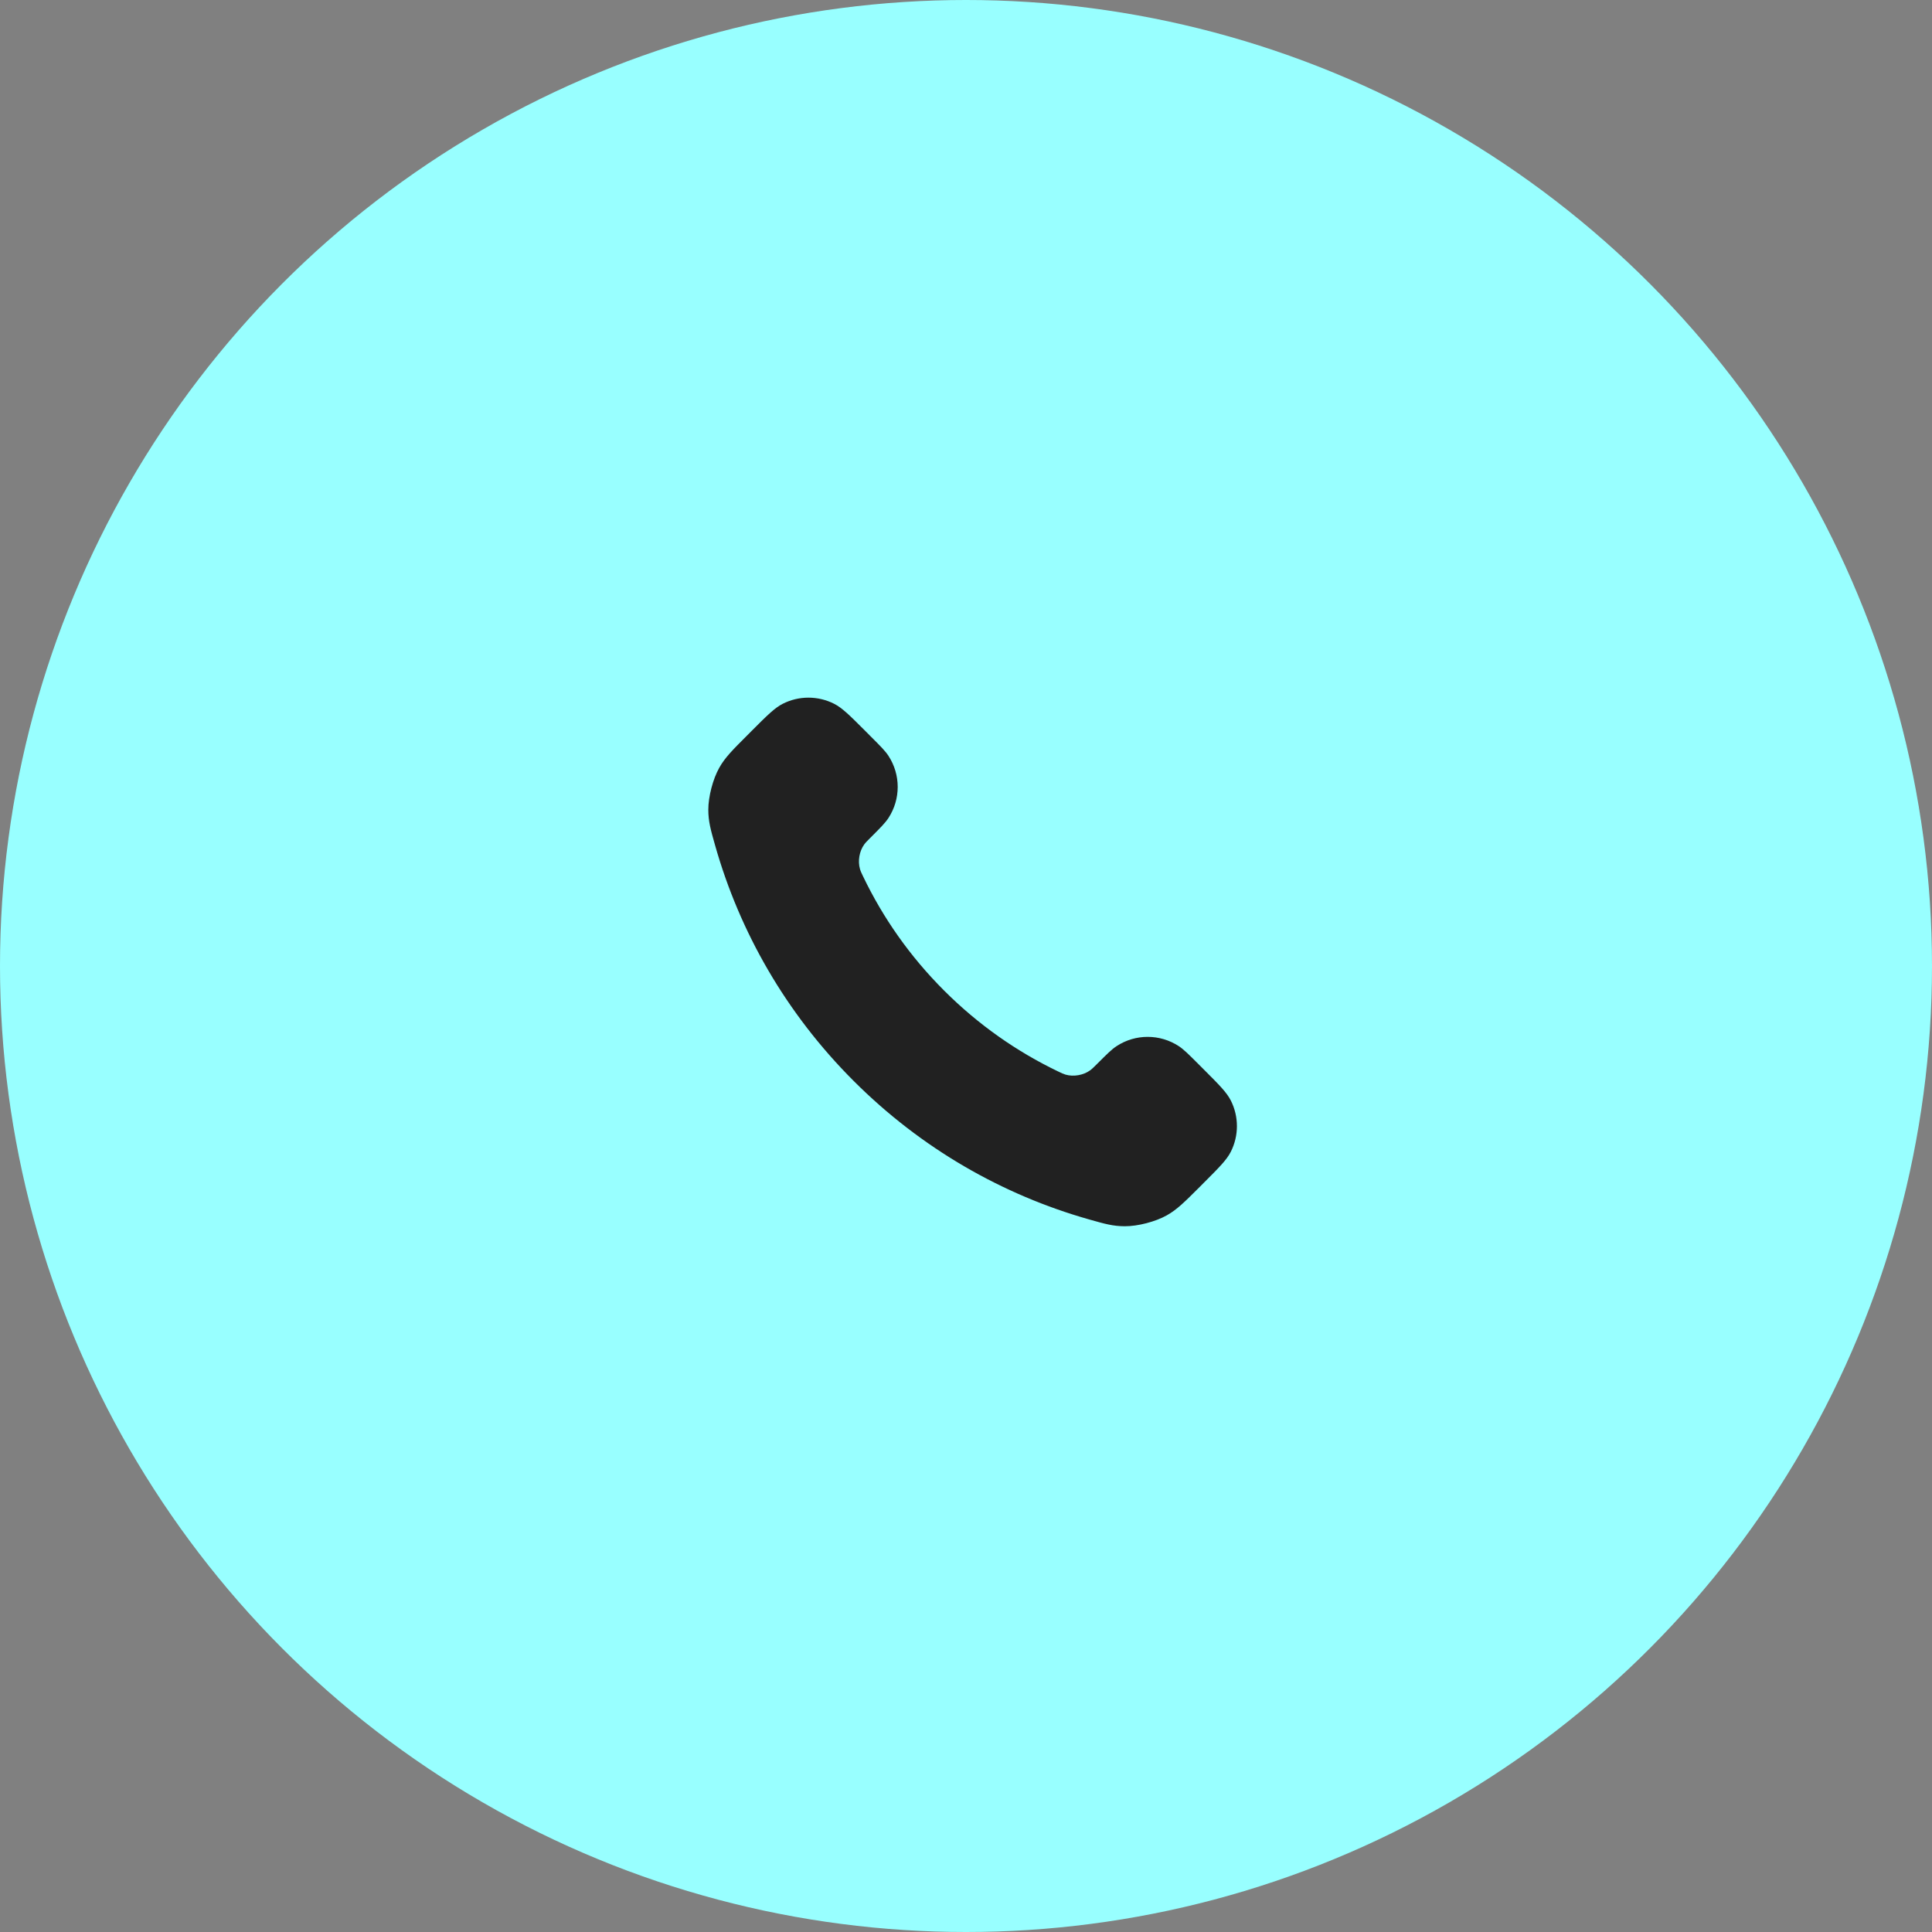
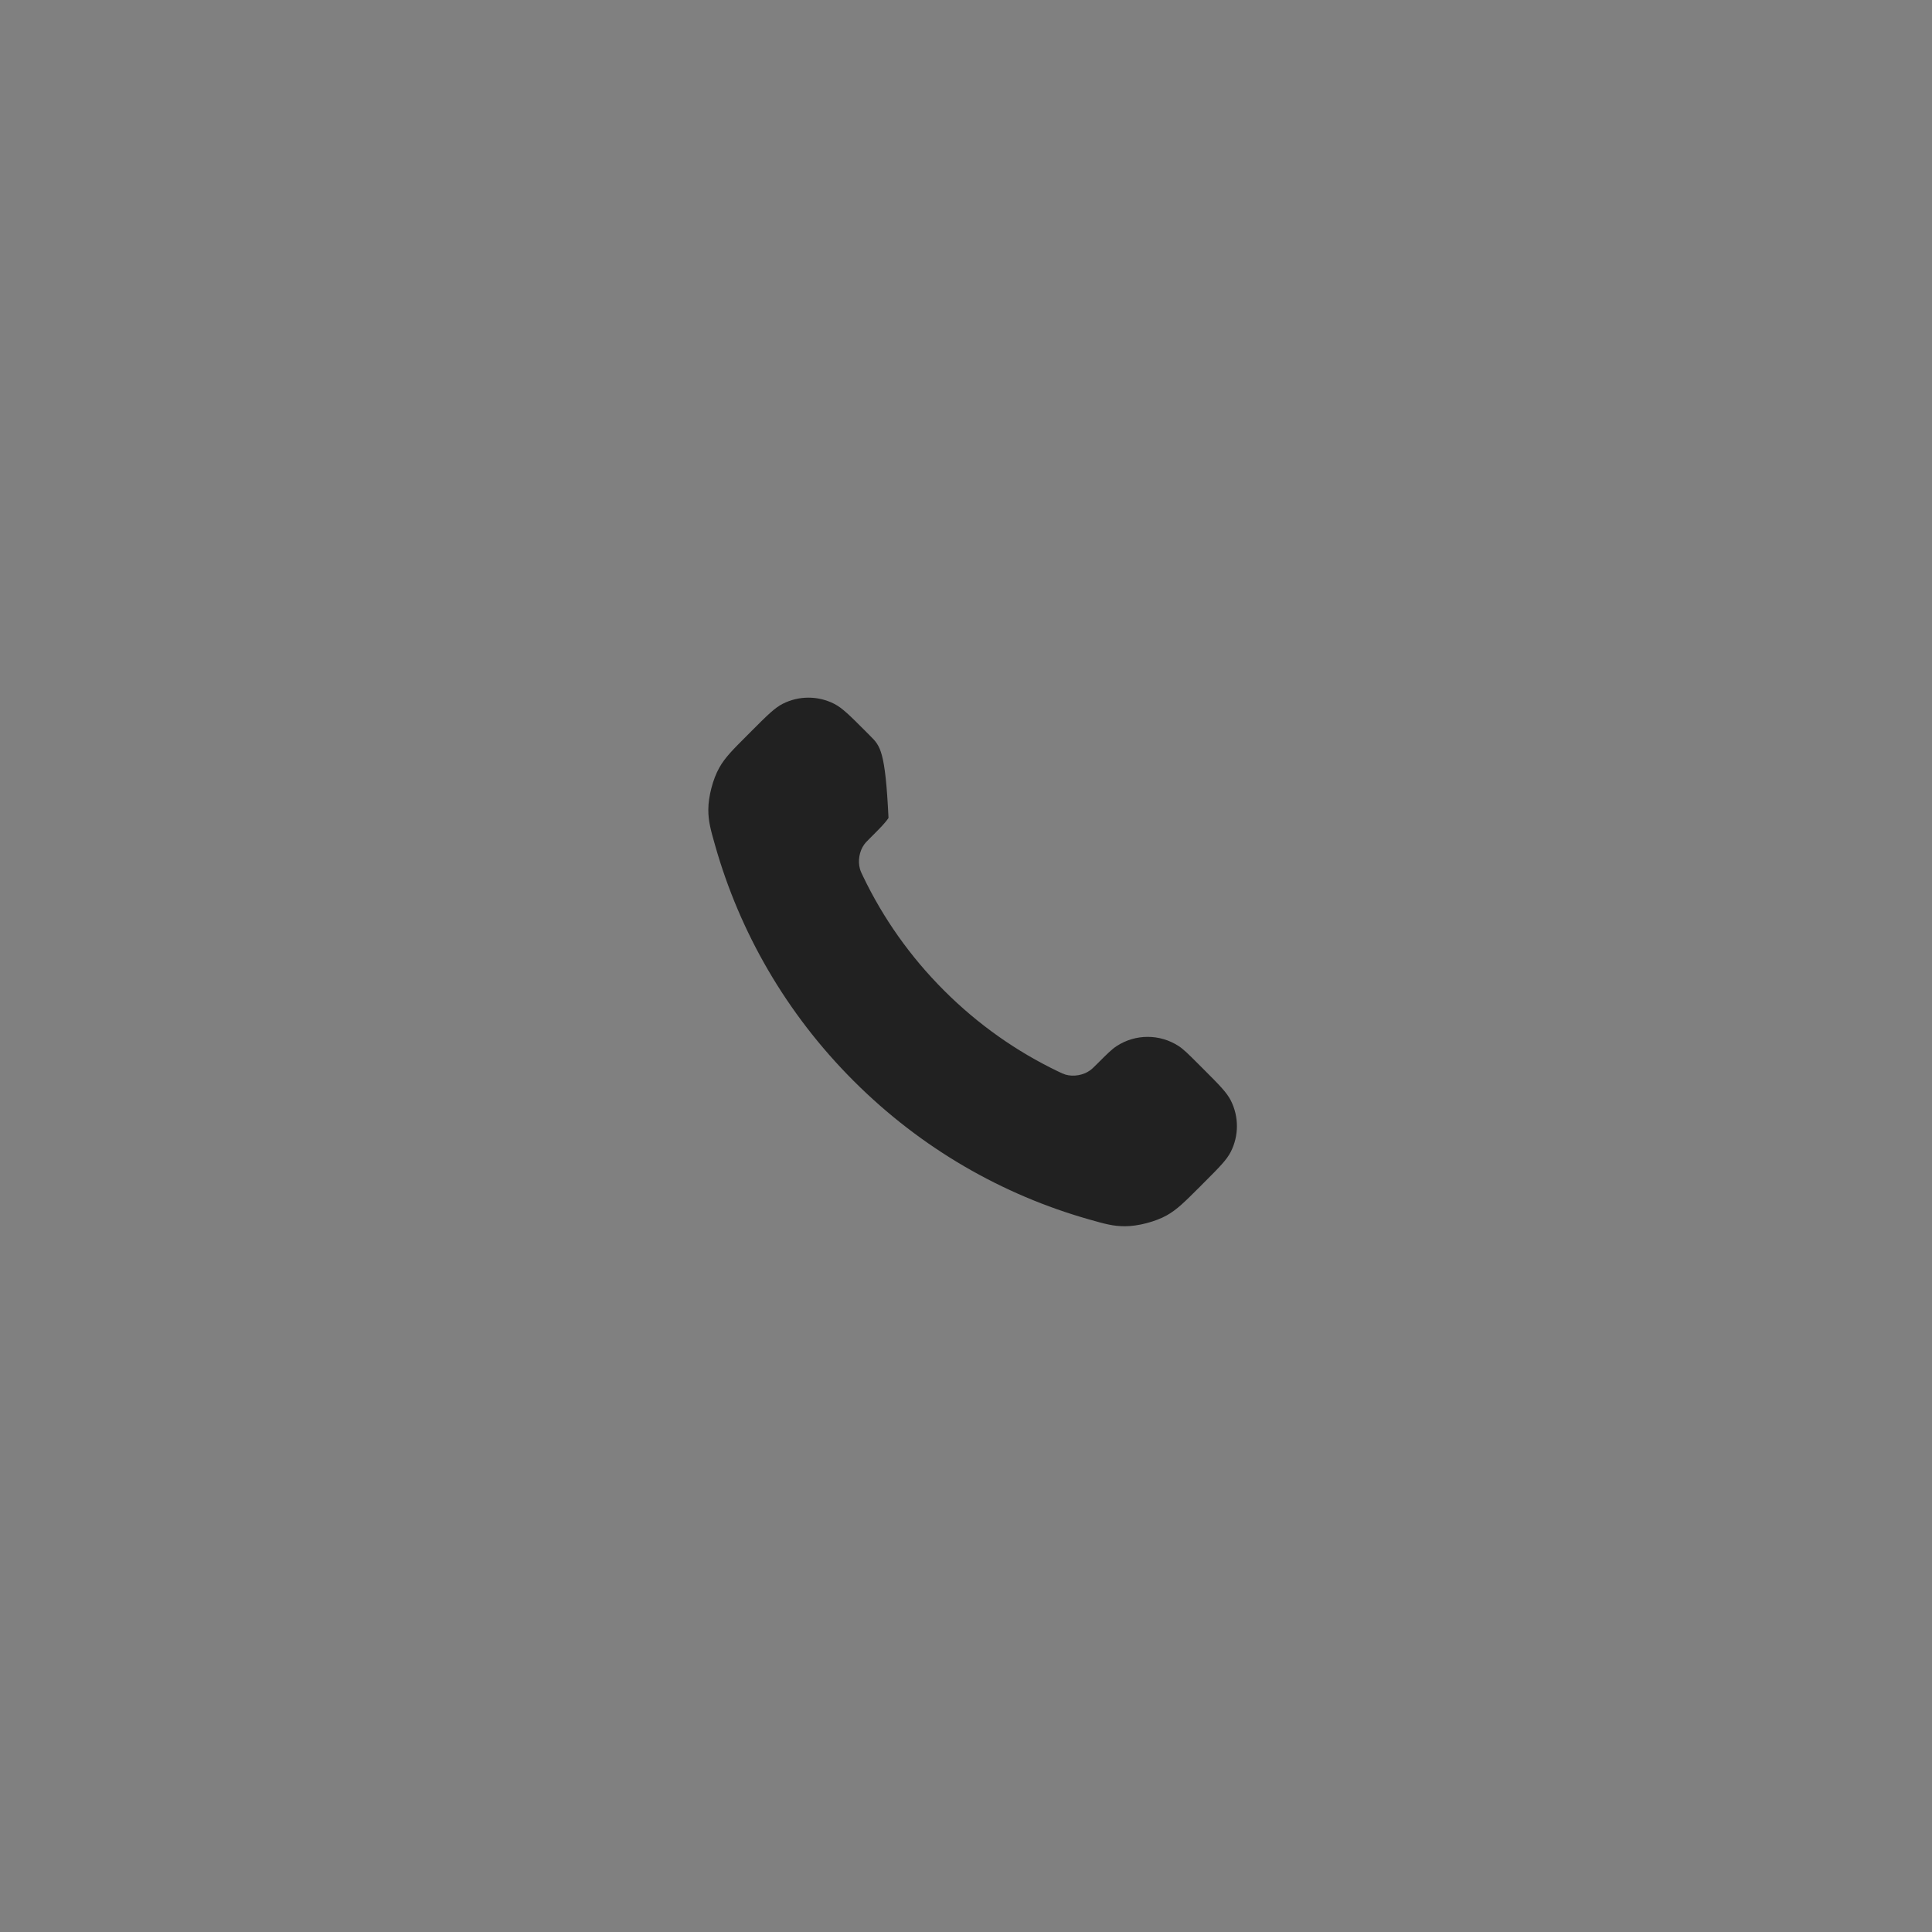
<svg xmlns="http://www.w3.org/2000/svg" width="64" height="64" viewBox="0 0 64 64" fill="none">
  <rect x="0" y="0" width="64" height="64" fill="#808080" stroke="none" />
-   <circle cx="32" cy="32" r="32" fill="#98FFFF" />
-   <path d="M31.273 32.812C30.142 31.682 29.249 30.403 28.594 29.038C28.538 28.921 28.509 28.863 28.488 28.788C28.411 28.524 28.466 28.2 28.626 27.977C28.671 27.914 28.725 27.86 28.832 27.753C29.162 27.424 29.326 27.259 29.433 27.094C29.839 26.47 29.839 25.665 29.433 25.041C29.326 24.876 29.162 24.712 28.832 24.383L28.649 24.199C28.149 23.699 27.899 23.449 27.63 23.313C27.096 23.043 26.465 23.043 25.931 23.313C25.662 23.449 25.412 23.699 24.912 24.199L24.764 24.348C24.265 24.846 24.016 25.095 23.826 25.434C23.614 25.81 23.463 26.394 23.464 26.825C23.465 27.214 23.54 27.48 23.691 28.011C24.502 30.866 26.03 33.56 28.278 35.807C30.526 38.055 33.219 39.584 36.074 40.394C36.606 40.545 36.871 40.62 37.26 40.621C37.691 40.623 38.275 40.471 38.651 40.26C38.99 40.069 39.239 39.82 39.738 39.322L39.886 39.173C40.386 38.673 40.636 38.423 40.772 38.154C41.042 37.62 41.042 36.989 40.772 36.455C40.636 36.187 40.386 35.936 39.886 35.436L39.703 35.253C39.374 34.924 39.209 34.759 39.044 34.652C38.42 34.246 37.615 34.246 36.992 34.652C36.826 34.759 36.662 34.924 36.333 35.253C36.225 35.36 36.171 35.414 36.108 35.459C35.885 35.619 35.561 35.675 35.297 35.598C35.223 35.576 35.164 35.548 35.047 35.491C33.682 34.836 32.404 33.943 31.273 32.812Z" fill="#212121" />
+   <path d="M31.273 32.812C30.142 31.682 29.249 30.403 28.594 29.038C28.538 28.921 28.509 28.863 28.488 28.788C28.411 28.524 28.466 28.2 28.626 27.977C28.671 27.914 28.725 27.86 28.832 27.753C29.162 27.424 29.326 27.259 29.433 27.094C29.326 24.876 29.162 24.712 28.832 24.383L28.649 24.199C28.149 23.699 27.899 23.449 27.63 23.313C27.096 23.043 26.465 23.043 25.931 23.313C25.662 23.449 25.412 23.699 24.912 24.199L24.764 24.348C24.265 24.846 24.016 25.095 23.826 25.434C23.614 25.81 23.463 26.394 23.464 26.825C23.465 27.214 23.54 27.48 23.691 28.011C24.502 30.866 26.03 33.56 28.278 35.807C30.526 38.055 33.219 39.584 36.074 40.394C36.606 40.545 36.871 40.62 37.26 40.621C37.691 40.623 38.275 40.471 38.651 40.26C38.99 40.069 39.239 39.82 39.738 39.322L39.886 39.173C40.386 38.673 40.636 38.423 40.772 38.154C41.042 37.62 41.042 36.989 40.772 36.455C40.636 36.187 40.386 35.936 39.886 35.436L39.703 35.253C39.374 34.924 39.209 34.759 39.044 34.652C38.42 34.246 37.615 34.246 36.992 34.652C36.826 34.759 36.662 34.924 36.333 35.253C36.225 35.36 36.171 35.414 36.108 35.459C35.885 35.619 35.561 35.675 35.297 35.598C35.223 35.576 35.164 35.548 35.047 35.491C33.682 34.836 32.404 33.943 31.273 32.812Z" fill="#212121" />
</svg>